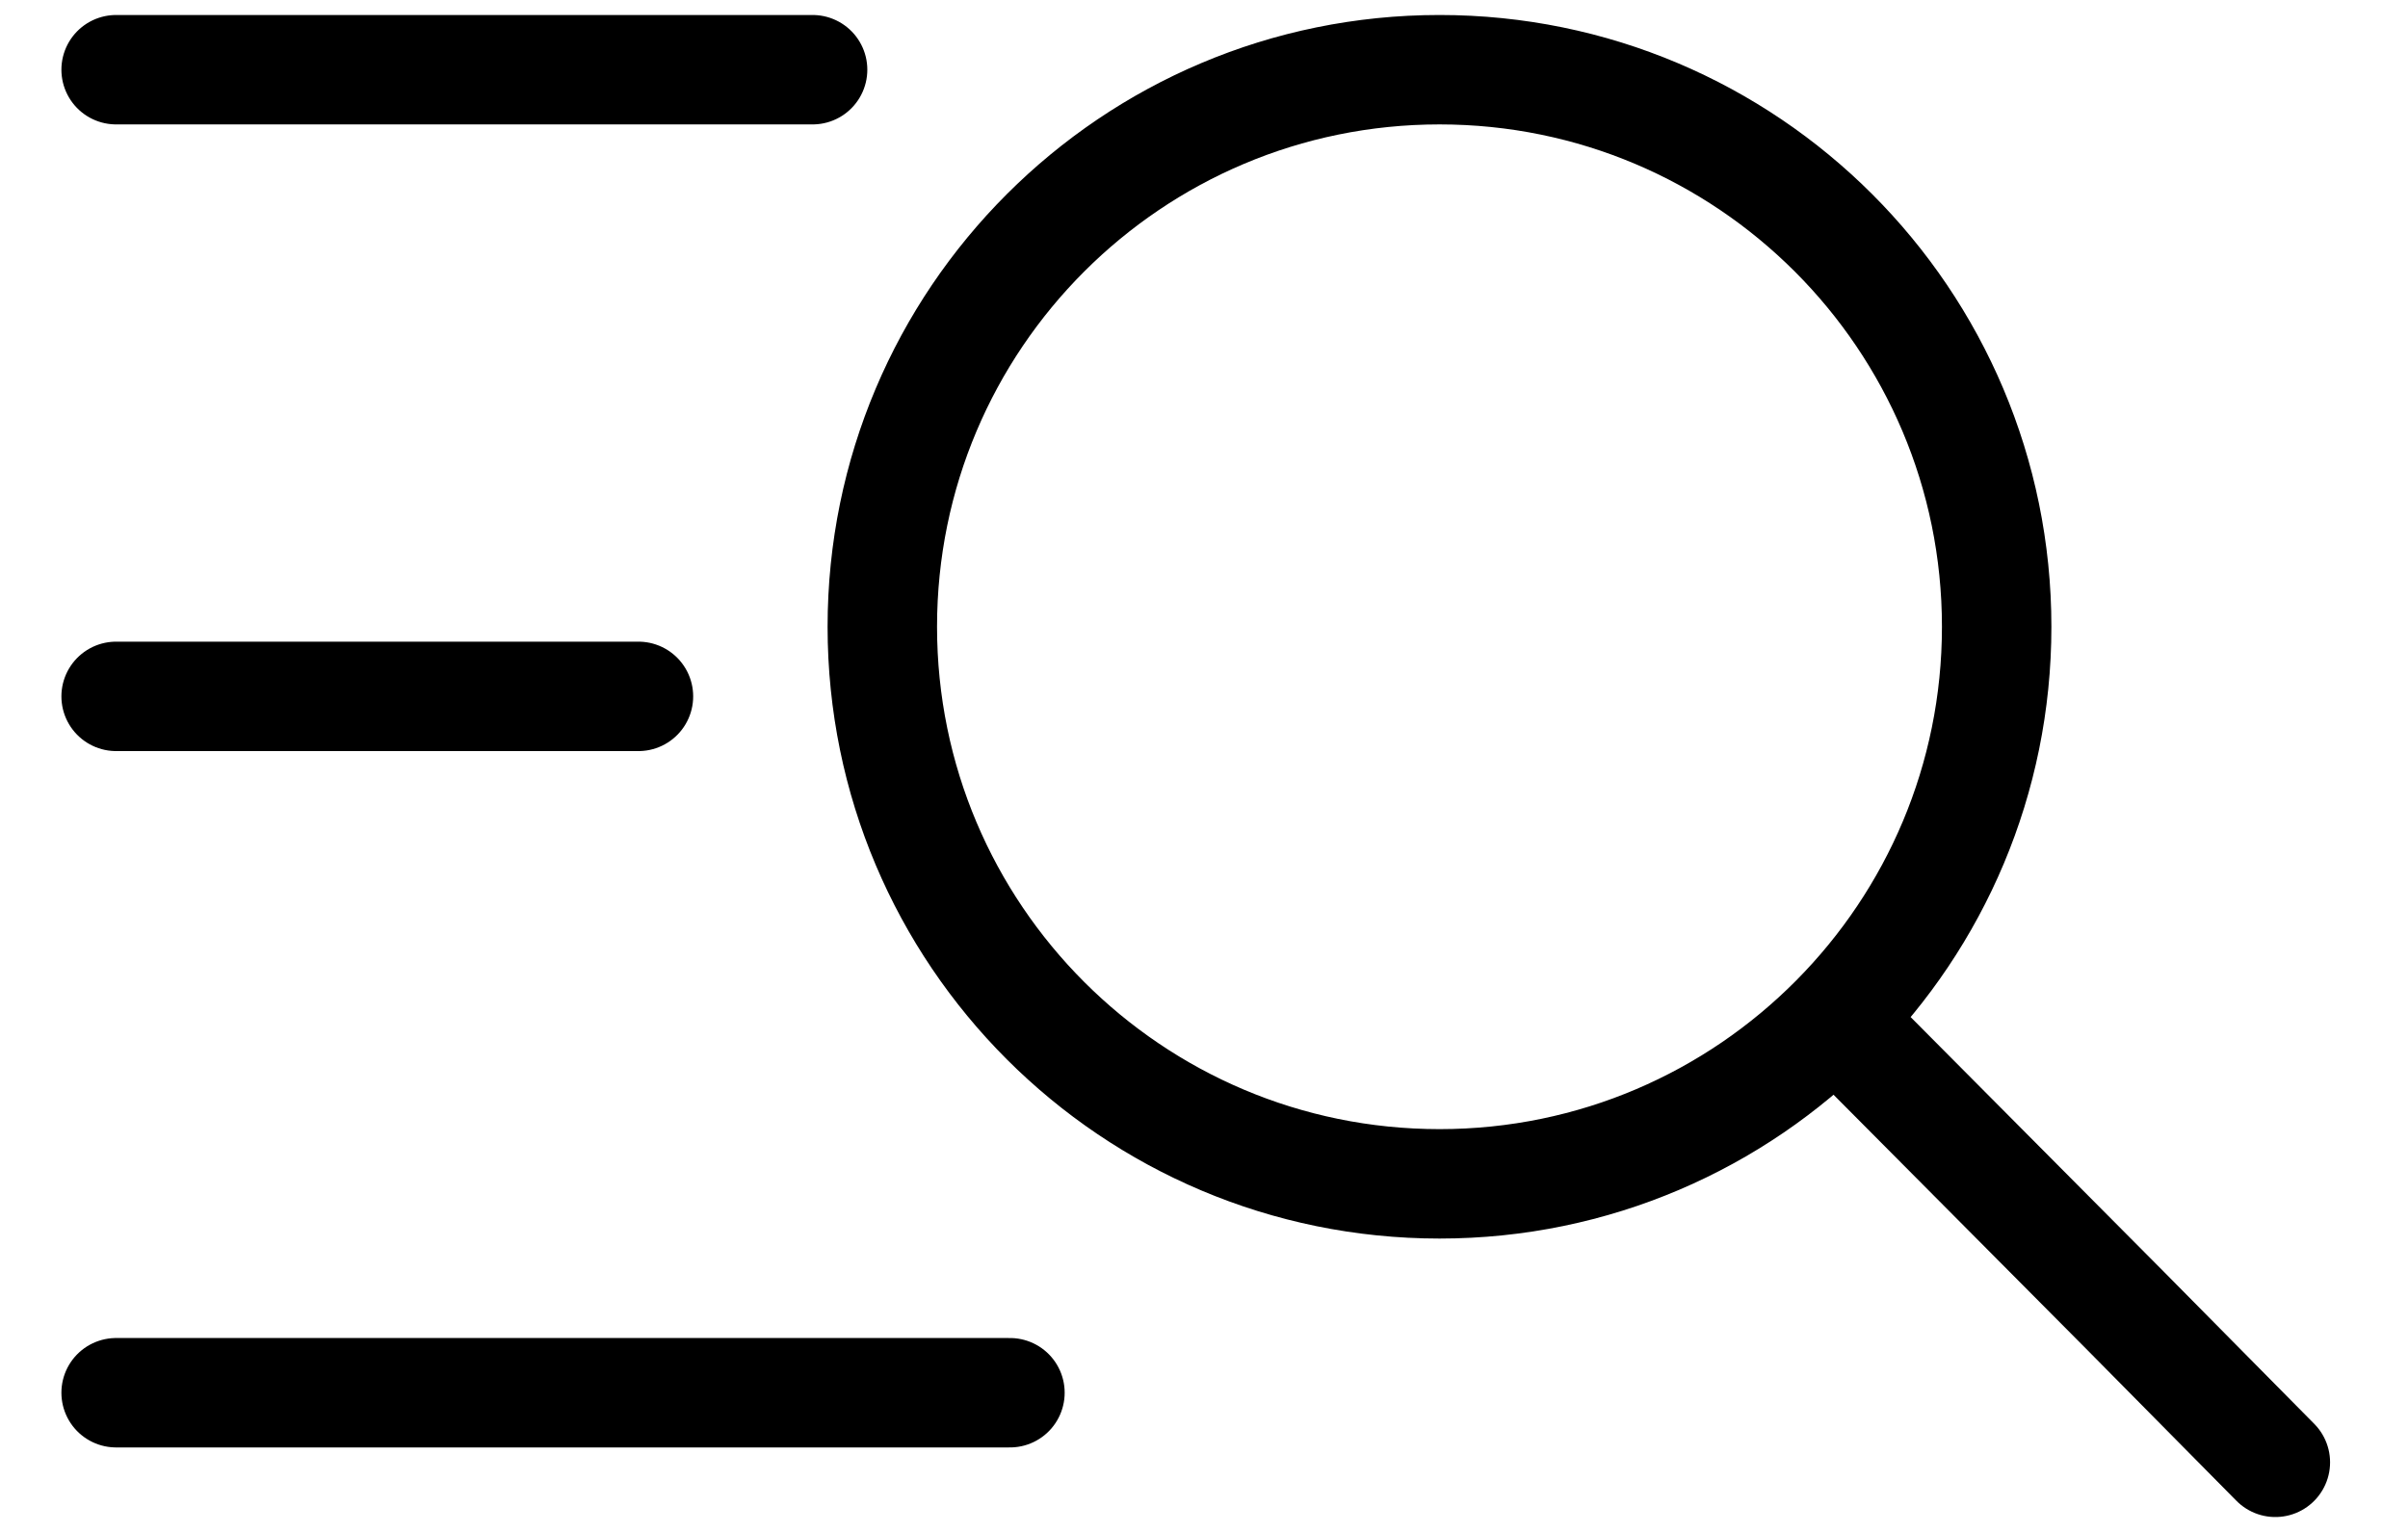
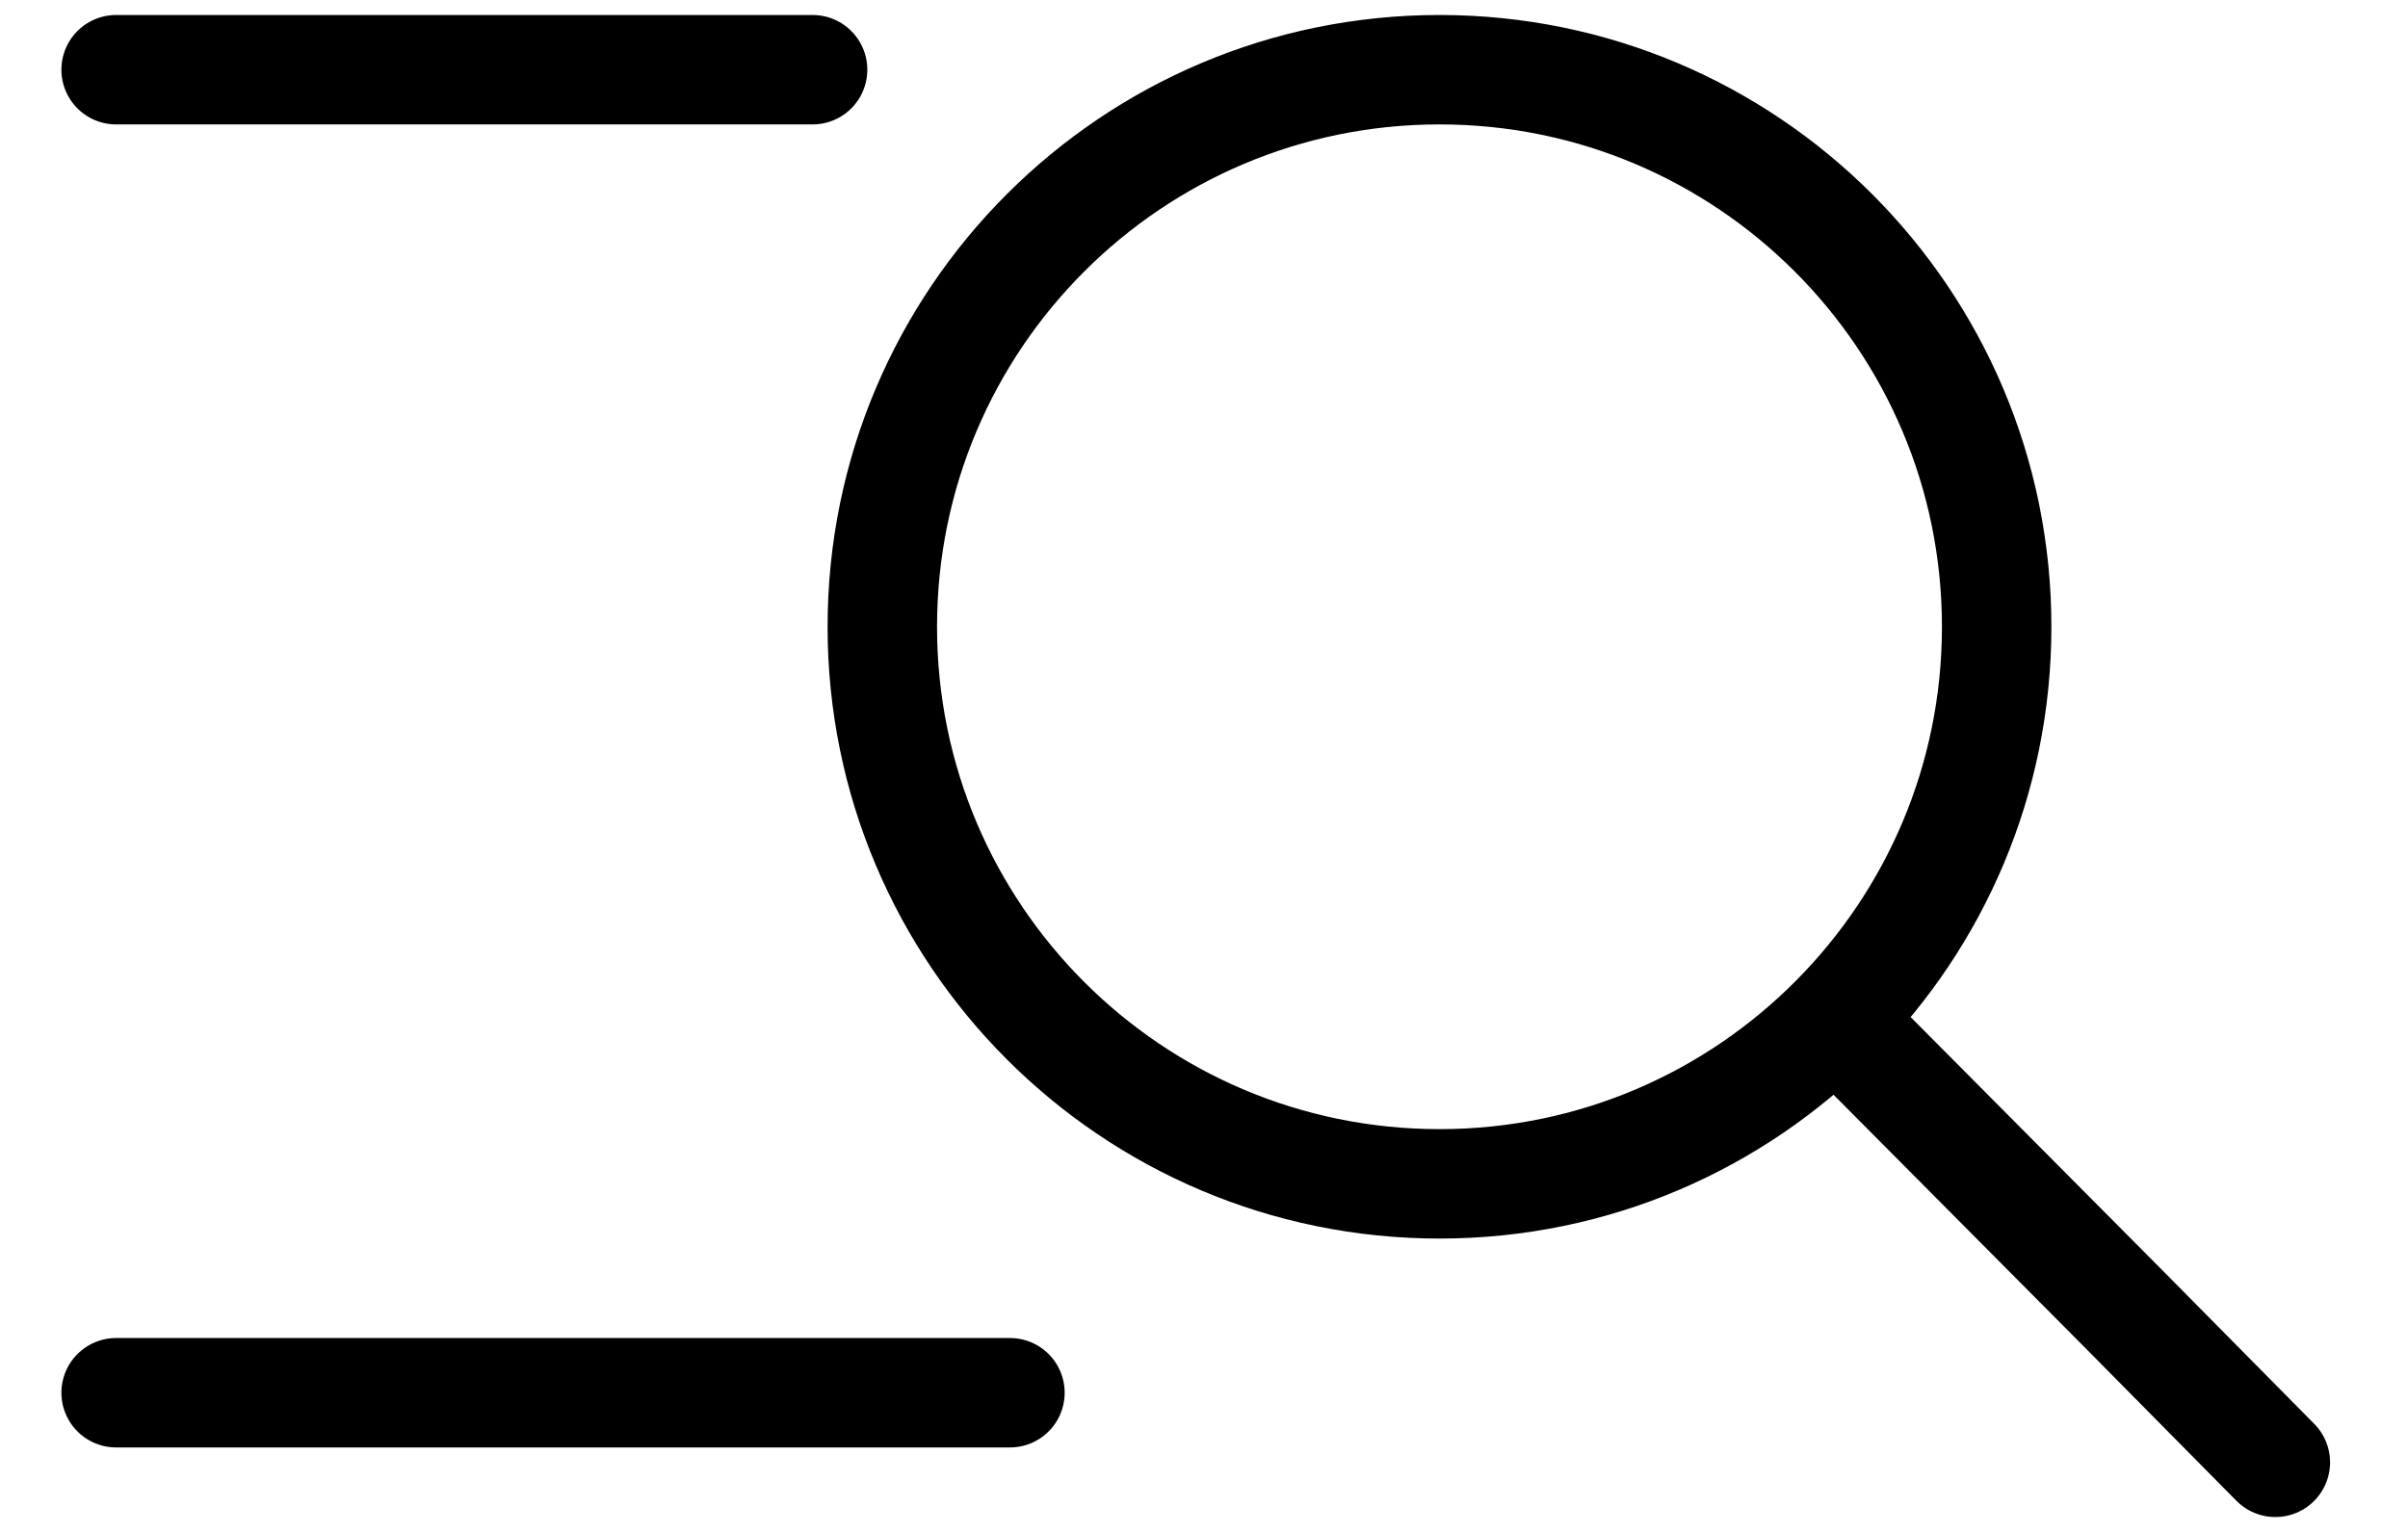
<svg xmlns="http://www.w3.org/2000/svg" width="22" height="14" viewBox="0 0 22 14" fill="none">
-   <path d="M1.061 0.637H7.424M1.061 6.364H5.833M1.061 12.728H5.144H9.227M16.767 9.311C17.679 8.391 18.242 7.125 18.242 5.728C18.242 2.916 15.963 0.637 13.152 0.637C10.34 0.637 8.061 2.916 8.061 5.728C8.061 8.539 10.34 10.819 13.152 10.819C14.566 10.819 15.845 10.242 16.767 9.311ZM16.767 9.311L19.414 11.974L20.788 13.364" stroke="black" stroke-linecap="round" stroke-linejoin="round" />
+   <path d="M1.061 0.637H7.424M1.061 6.364M1.061 12.728H5.144H9.227M16.767 9.311C17.679 8.391 18.242 7.125 18.242 5.728C18.242 2.916 15.963 0.637 13.152 0.637C10.34 0.637 8.061 2.916 8.061 5.728C8.061 8.539 10.34 10.819 13.152 10.819C14.566 10.819 15.845 10.242 16.767 9.311ZM16.767 9.311L19.414 11.974L20.788 13.364" stroke="black" stroke-linecap="round" stroke-linejoin="round" />
</svg>